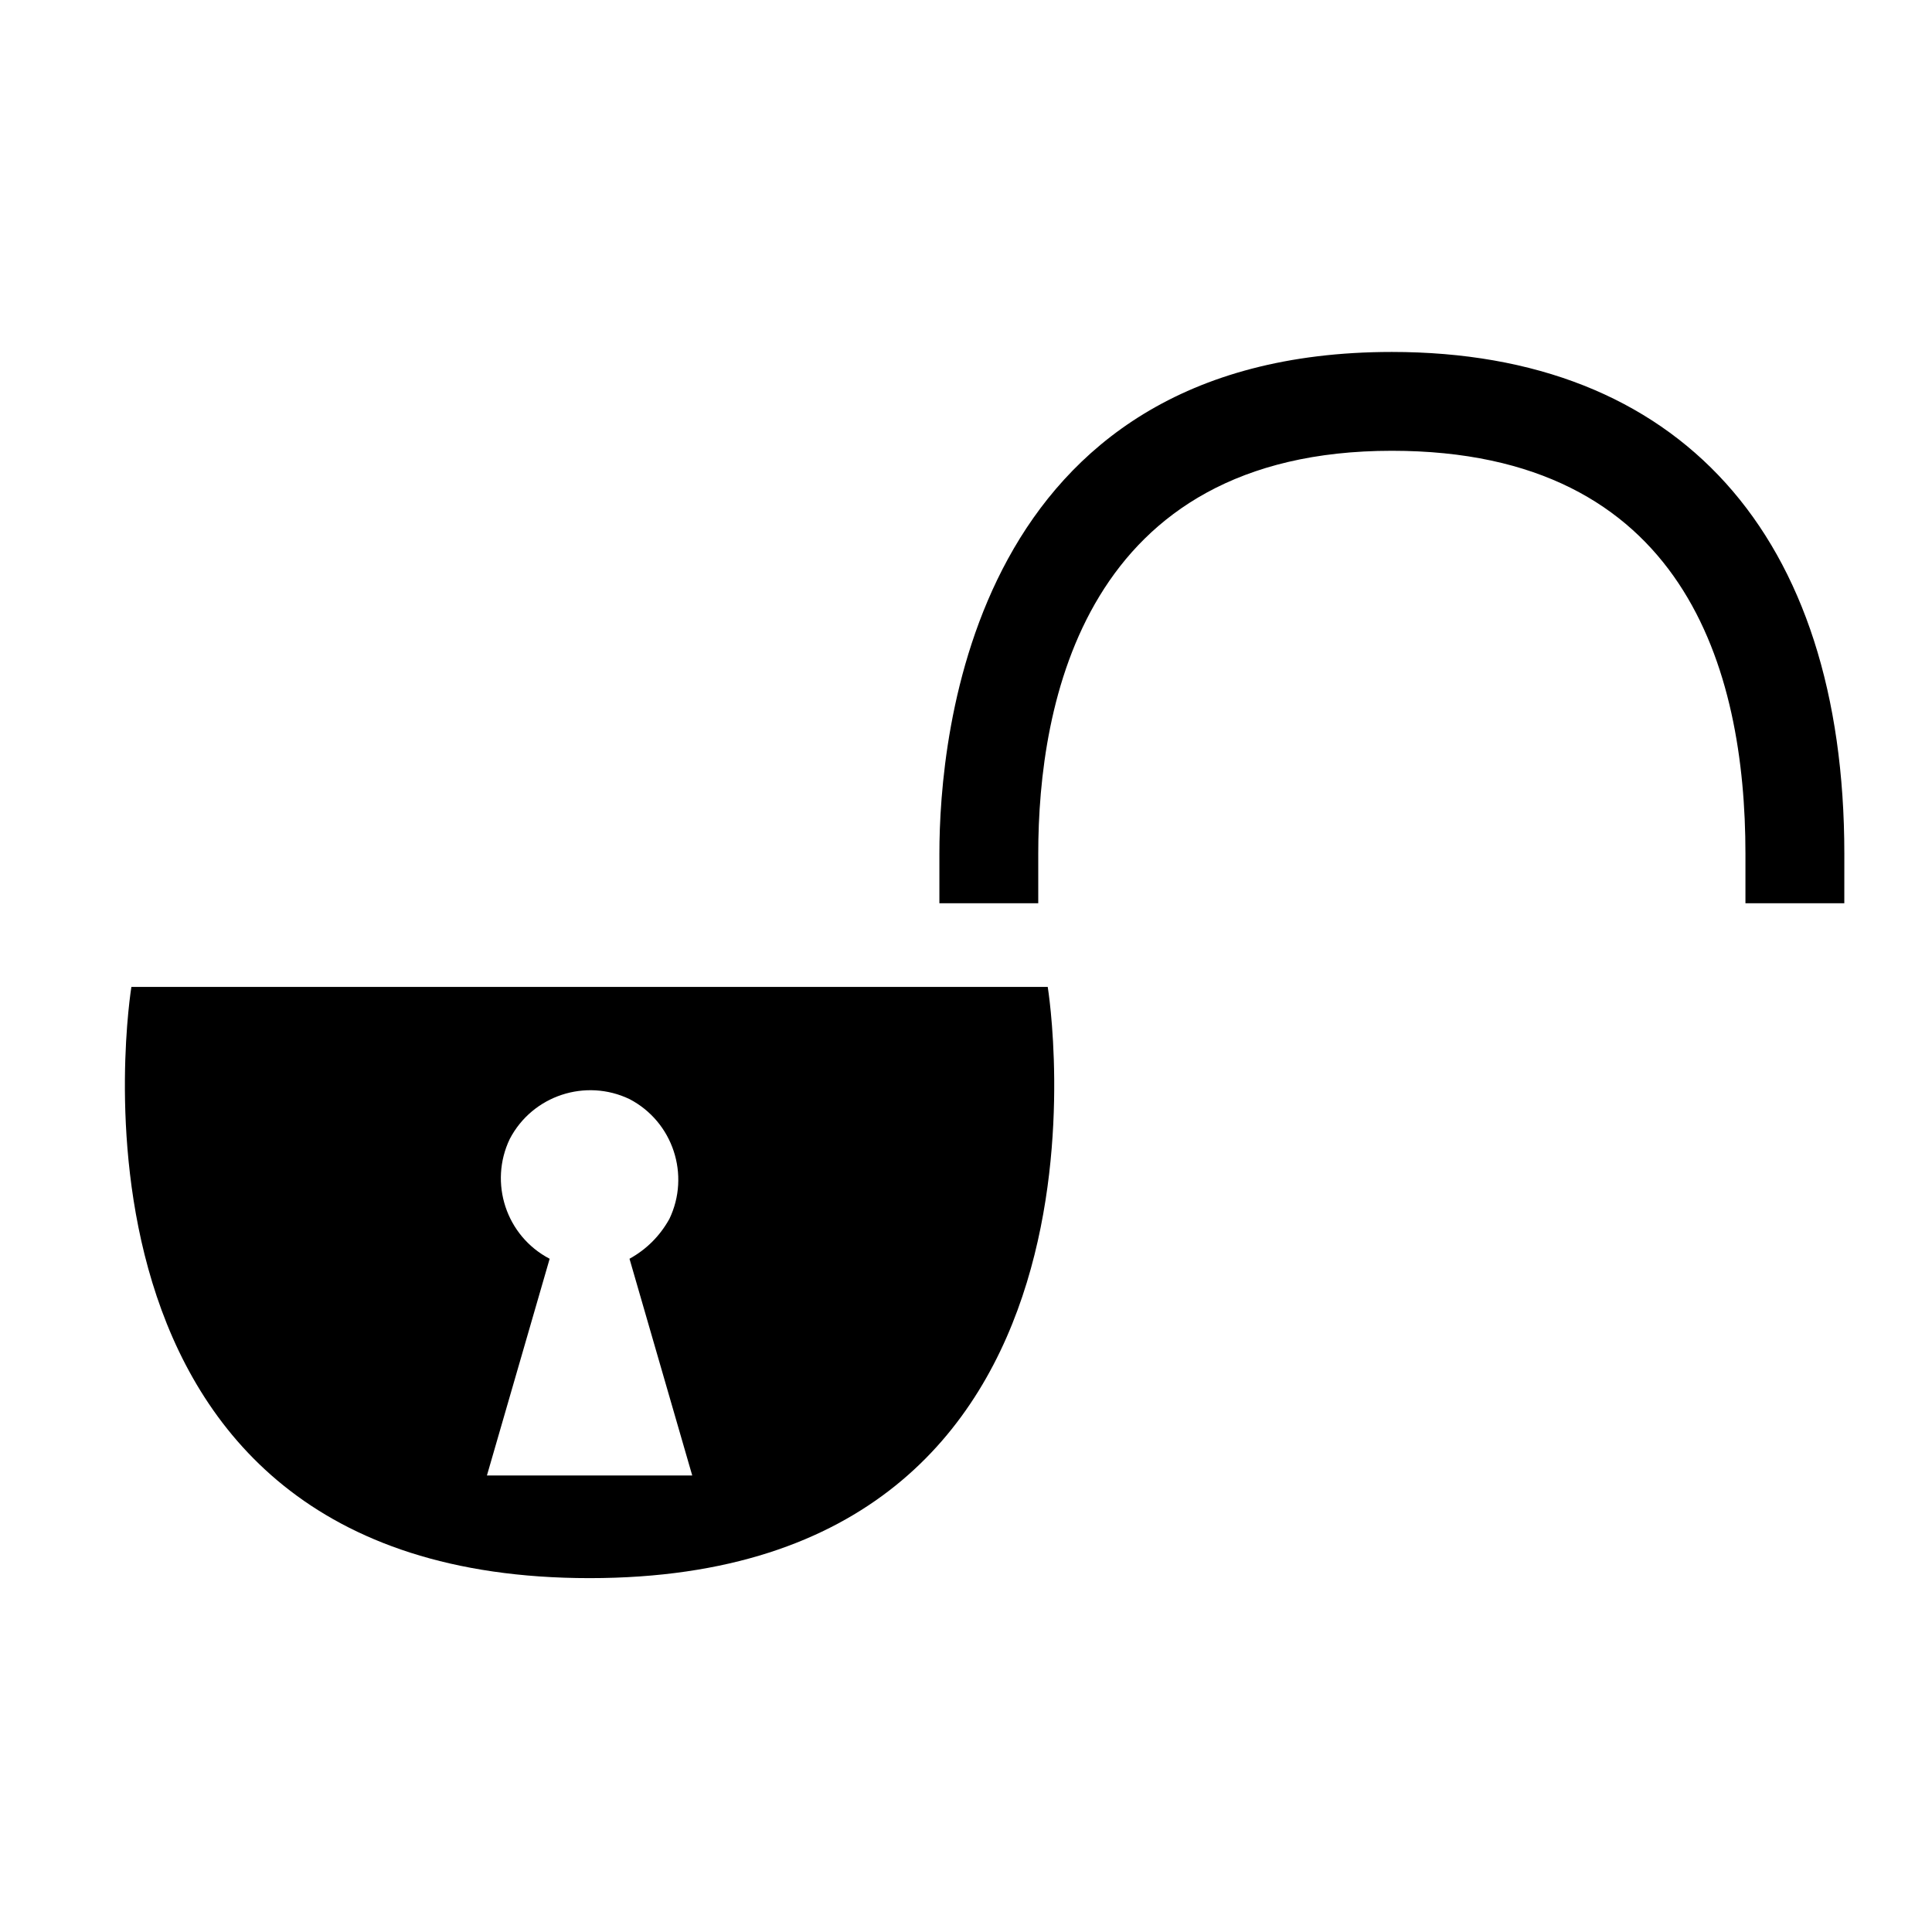
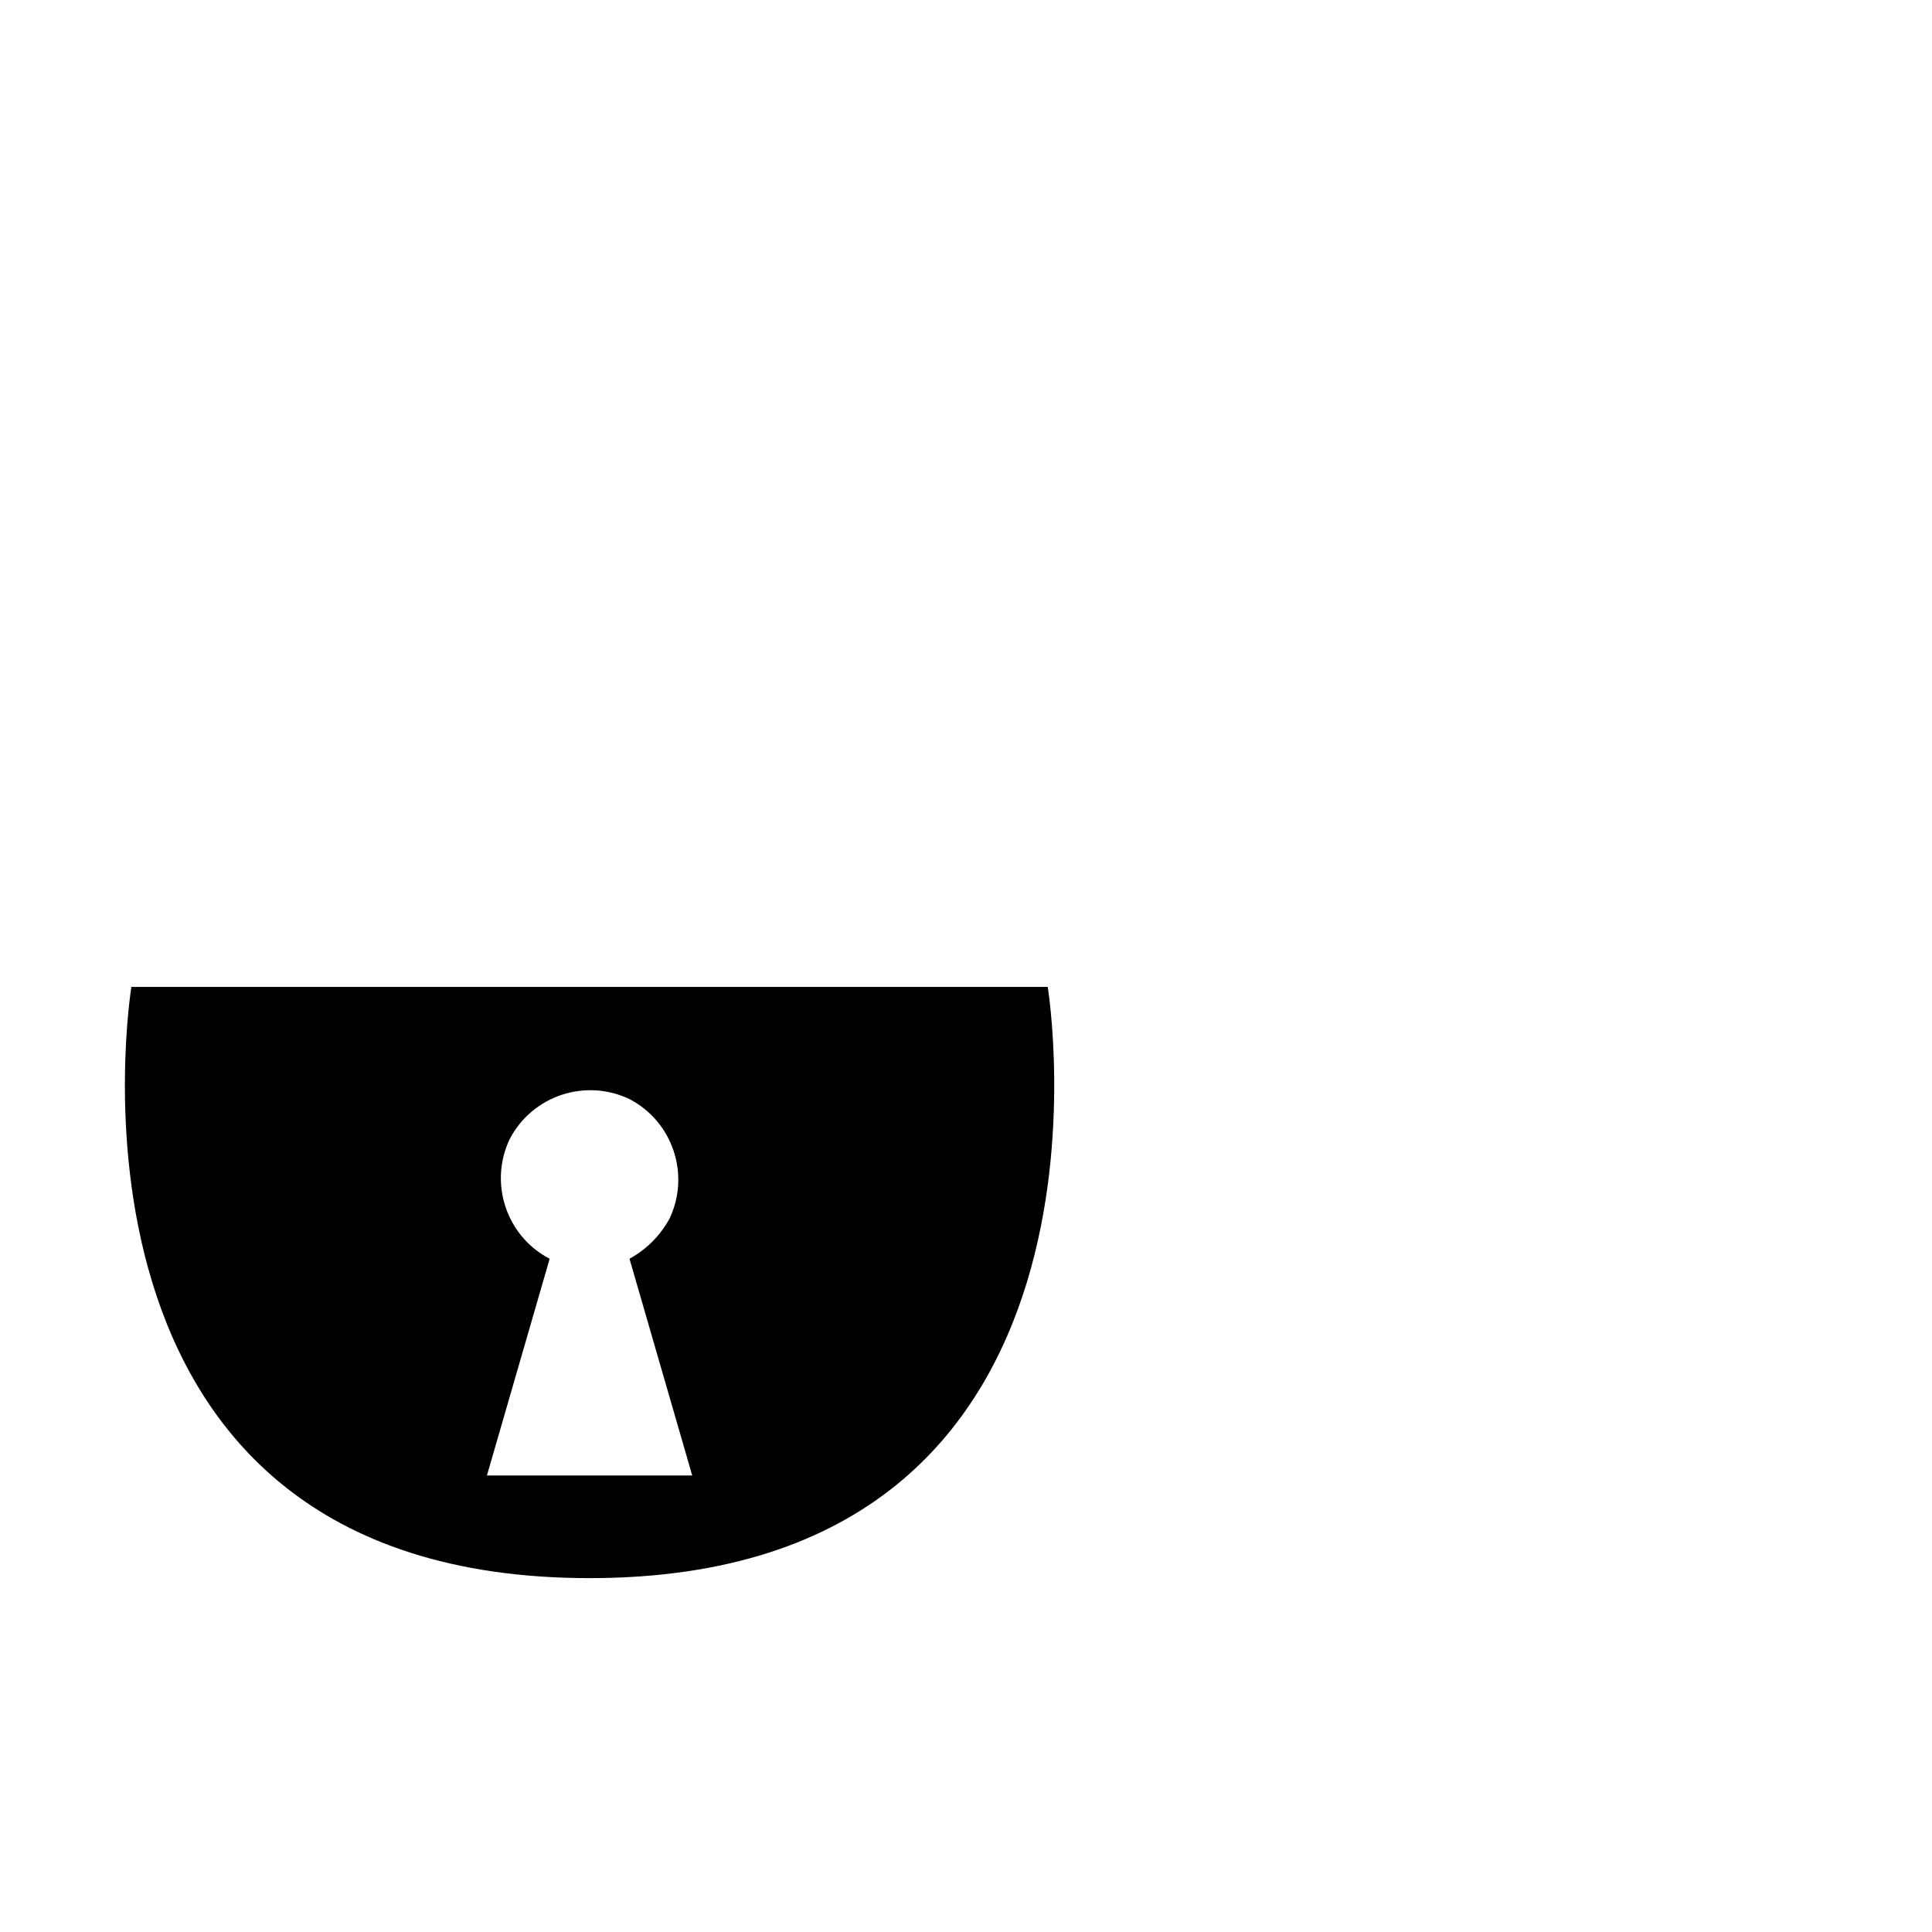
<svg xmlns="http://www.w3.org/2000/svg" fill="#000000" width="800px" height="800px" version="1.1" viewBox="144 144 512 512">
  <g>
    <path d="m421.66 405.54h-242.84s-25.695 156.68 121.42 156.68c147.11 0.004 121.42-156.68 121.42-156.68zm-148.62 129.48 16.625-57.434c-11.586-6.047-16.121-20.152-10.578-31.738 6.047-11.586 20.152-16.121 31.738-10.578 11.586 6.047 16.121 20.152 10.578 31.738-2.519 4.535-6.047 8.062-10.578 10.578l16.625 57.434z" />
-     <path d="m632.76 383.37h-26.199v-13.098c0-48.871-16.121-106.81-93.707-106.81-81.617 0-93.707 67.008-93.707 106.81v13.098h-26.199v-13.098c0-31.234 8.566-133 119.91-133 76.074 0 119.91 48.367 119.91 133z" />
  </g>
</svg>